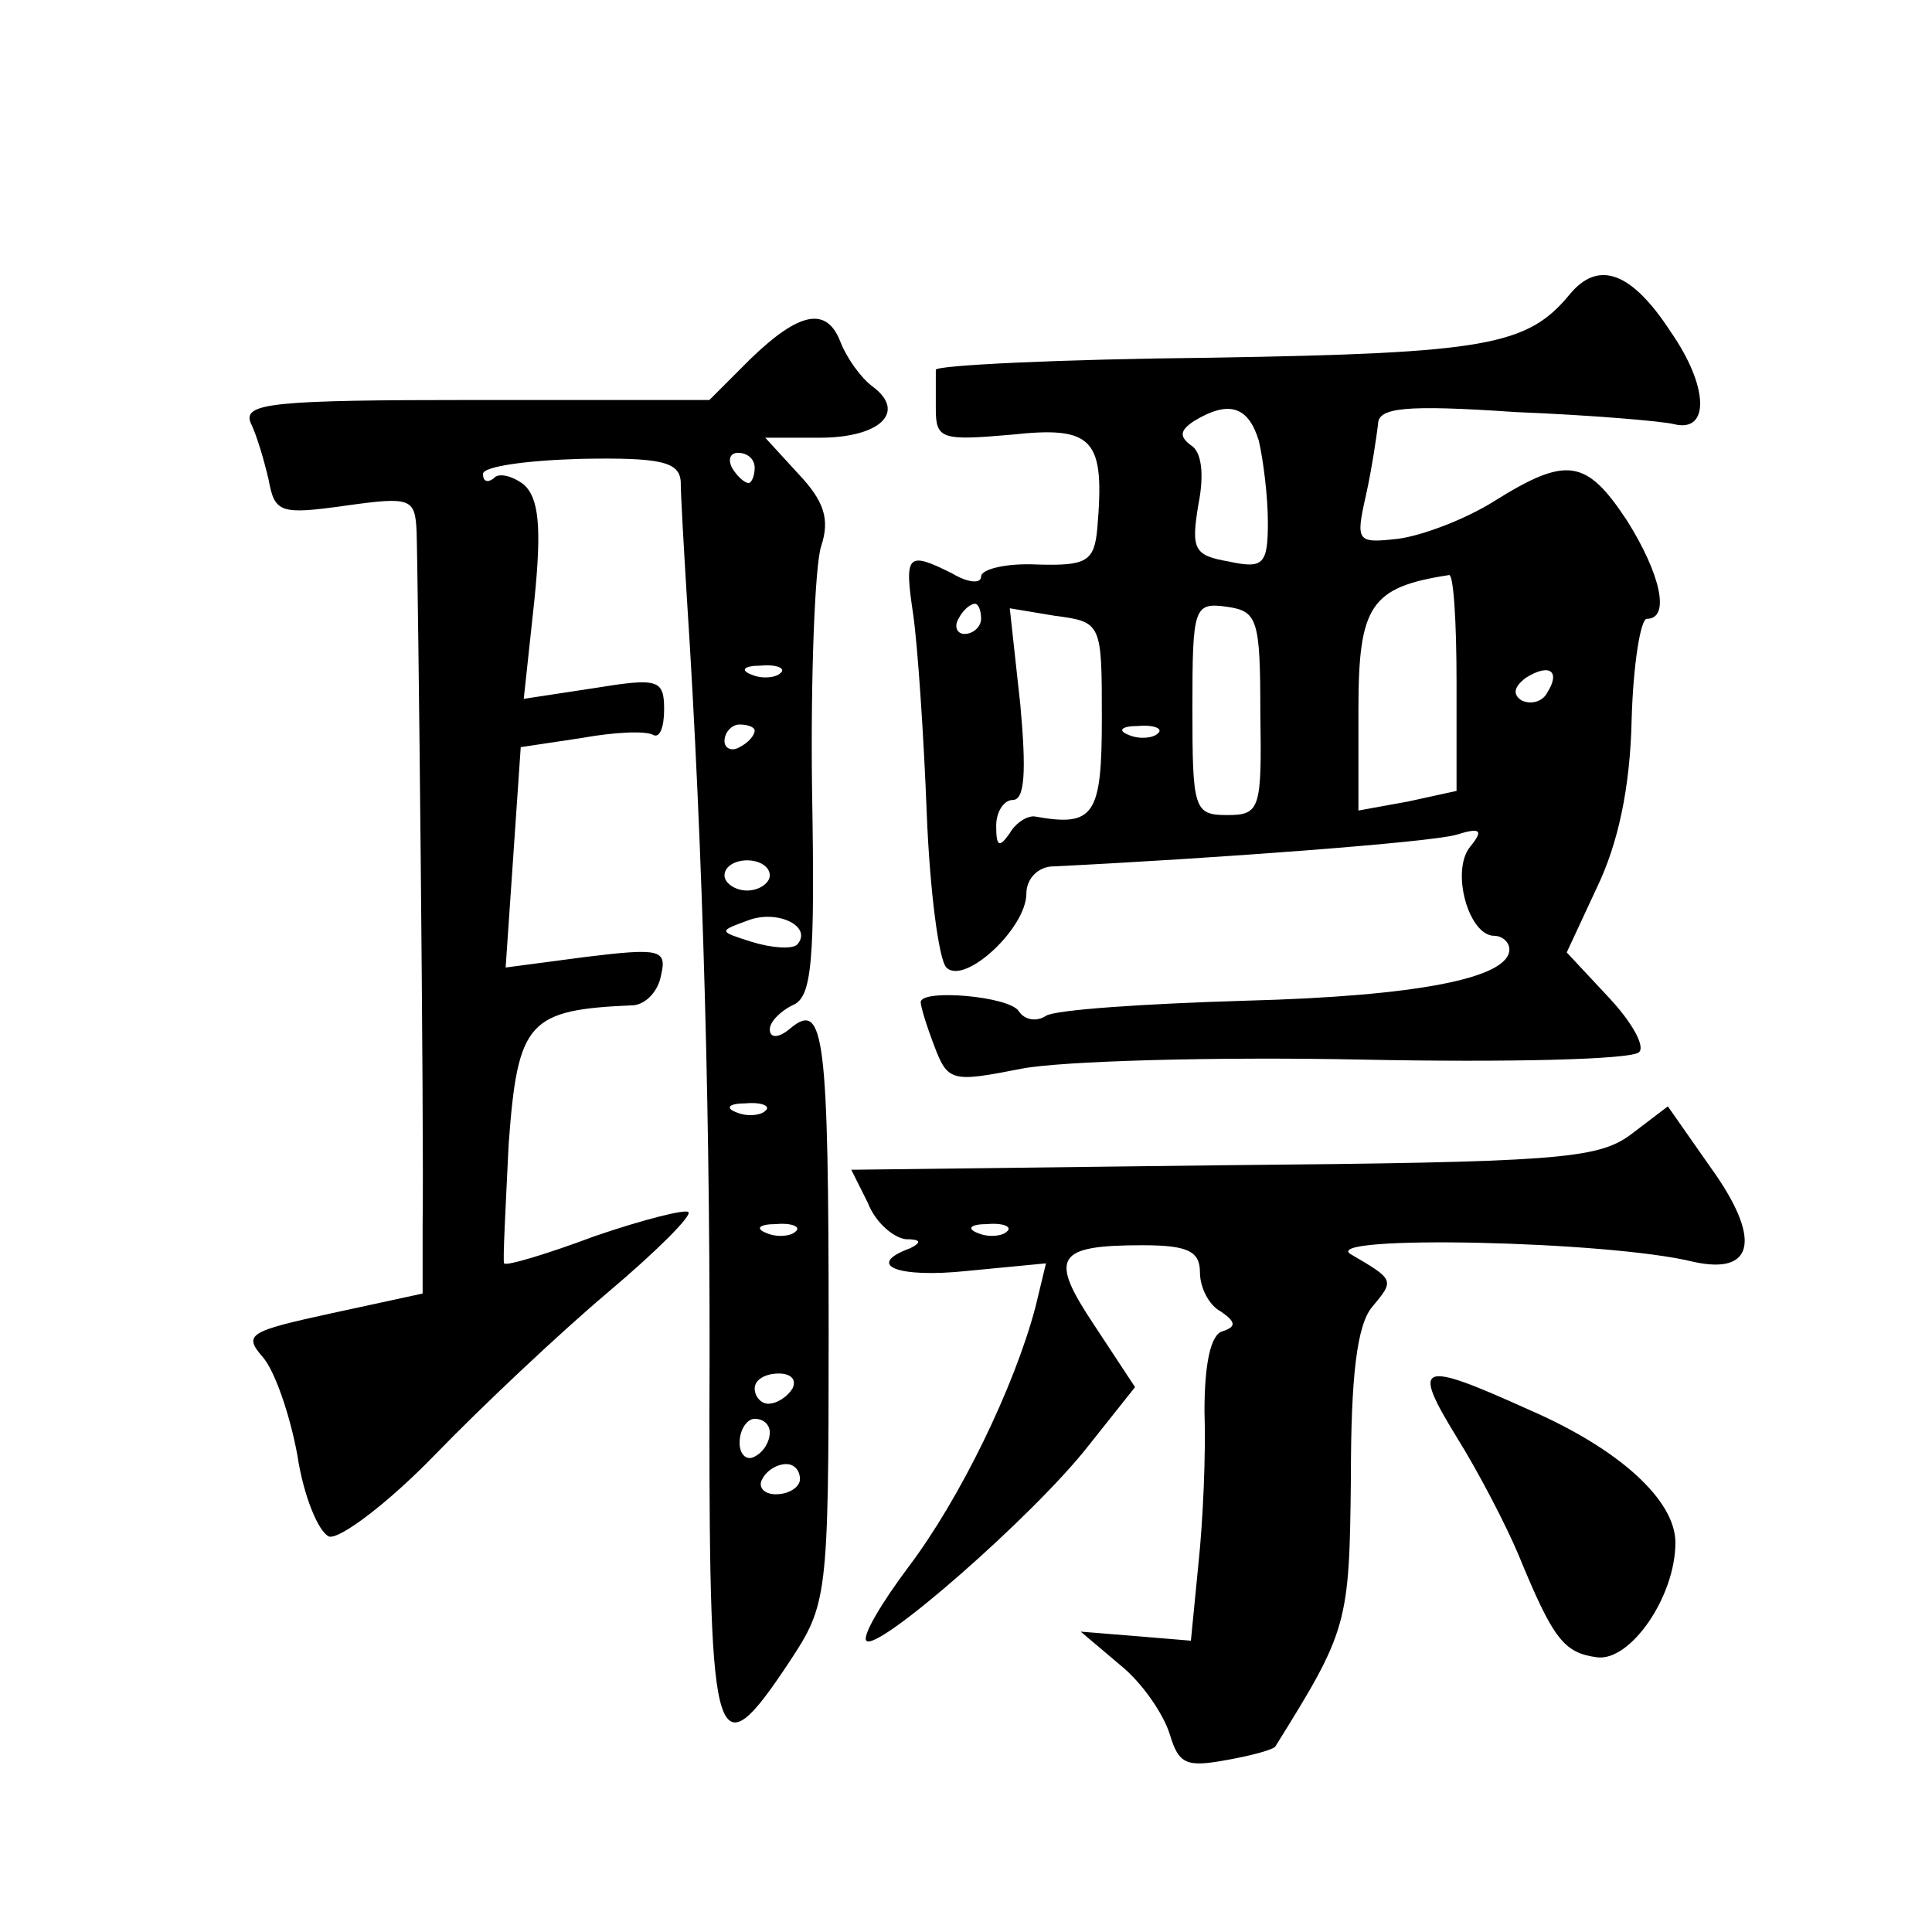
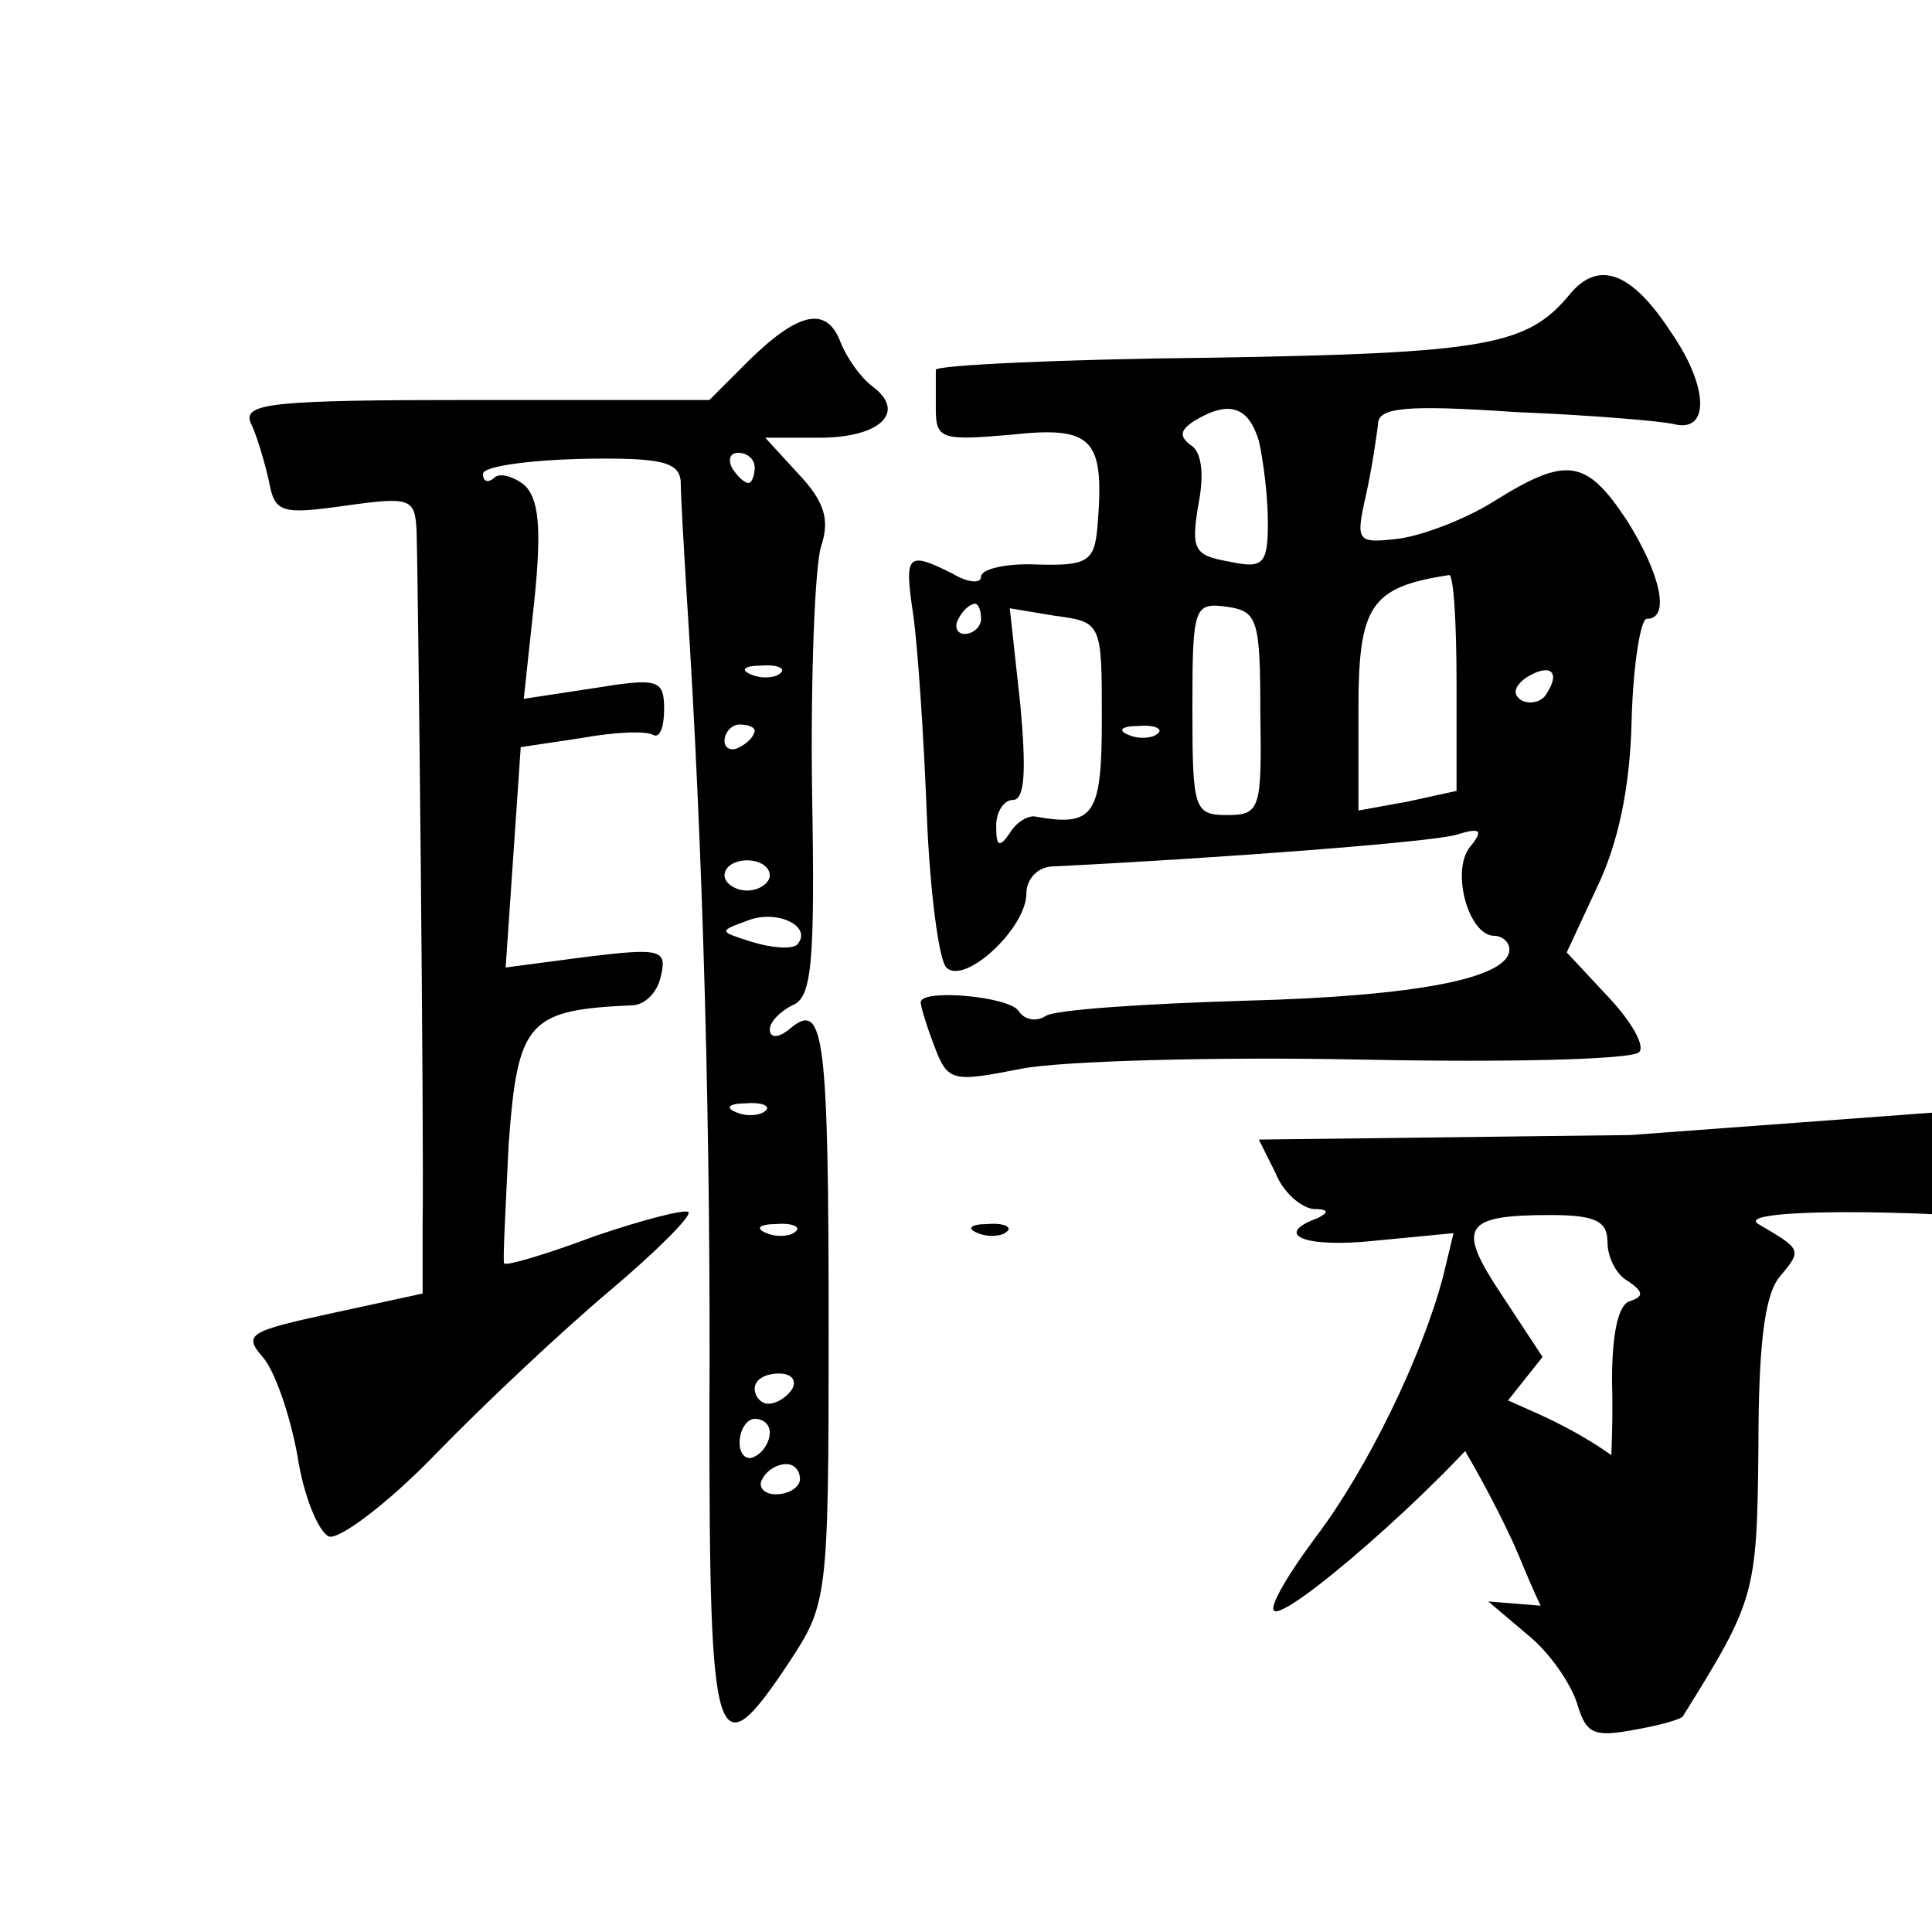
<svg xmlns="http://www.w3.org/2000/svg" version="1.0" width="128pt" height="128pt" viewBox="0 0 128 128" preserveAspectRatio="xMidYMid meet">
  <g transform="translate(0,128) scale(0.1,-0.1)" fill="#0" stroke="none">
-     <path d="M1040 1085 c-28 -34 -55 -39 -238 -42 -100 -1 -182 -5 -182 -8 0 -3 0 -15 0 -26 0 -20 4 -21 50 -17 55 6 62 -3 57 -62 -2 -22 -7 -25 -40 -24 -20 1 -37 -3 -37 -8 0 -5 -9 -4 -19 2 -30 15 -32 13 -26 -27 3 -21 7 -80 9 -132 2 -51 8 -97 13 -102 12 -12 53 26 53 49 0 10 8 18 18 18 103 5 251 16 267 21 16 5 18 3 9 -8 -13 -16 -1 -59 16 -59 5 0 10 -4 10 -9 0 -19 -61 -31 -175 -34 -67 -2 -126 -6 -132 -10 -6 -4 -14 -3 -18 3 -6 10 -65 15 -65 6 0 -3 4 -16 9 -29 9 -24 12 -24 58 -15 26 5 127 8 225 6 97 -2 180 0 184 5 4 4 -5 20 -20 36 l-28 30 20 43 c14 29 22 66 23 111 1 37 6 67 10 67 16 0 9 30 -13 65 -27 41 -40 43 -88 13 -19 -12 -48 -23 -64 -25 -27 -3 -28 -2 -21 29 4 18 7 39 8 47 0 11 18 13 91 8 50 -2 97 -6 105 -8 24 -6 23 25 -2 61 -26 40 -48 48 -67 25z m-206 -97 c3 -13 6 -37 6 -54 0 -28 -3 -31 -26 -26 -23 4 -25 8 -20 38 4 20 2 35 -5 39 -8 6 -7 10 2 16 23 14 36 10 43 -13z m131 -160 l0 -72 -32 -7 -33 -6 0 67 c0 69 8 81 60 89 3 1 5 -31 5 -71z m-315 42 c0 -5 -5 -10 -11 -10 -5 0 -7 5 -4 10 3 6 8 10 11 10 2 0 4 -4 4 -10z m80 -66 c0 -64 -5 -72 -44 -65 -5 1 -13 -4 -17 -11 -7 -10 -9 -9 -9 5 0 9 5 17 11 17 8 0 9 19 5 63 l-7 64 30 -5 c31 -4 31 -5 31 -68z m105 4 c1 -64 0 -68 -22 -68 -22 0 -23 4 -23 71 0 67 1 70 23 67 20 -3 22 -8 22 -70z m190 13 c-3 -6 -11 -8 -17 -5 -6 4 -5 9 3 15 16 10 23 4 14 -10z m-258 -27 c-3 -3 -12 -4 -19 -1 -8 3 -5 6 6 6 11 1 17 -2 13 -5z M497 1042 l-27 -27 -155 0 c-134 0 -154 -2 -149 -15 4 -8 9 -25 12 -38 4 -22 8 -23 51 -17 43 6 46 5 47 -17 1 -30 5 -399 4 -459 l0 -46 -60 -13 c-55 -12 -59 -14 -46 -29 8 -9 18 -38 23 -65 4 -27 14 -51 21 -54 7 -2 39 22 70 54 32 33 83 81 115 108 32 27 56 51 53 53 -2 2 -30 -5 -62 -16 -32 -12 -59 -20 -60 -18 -1 1 1 37 3 79 6 82 13 89 83 92 8 1 16 9 18 20 4 17 -1 18 -50 12 l-53 -7 5 73 5 73 40 6 c22 4 43 5 48 2 4 -2 7 5 7 17 0 20 -4 21 -47 14 l-46 -7 7 65 c5 49 3 68 -7 77 -8 6 -17 8 -20 4 -4 -3 -7 -2 -7 3 0 5 29 9 65 10 53 1 65 -2 66 -15 0 -9 2 -43 4 -76 11 -169 16 -359 15 -542 0 -224 4 -238 53 -164 25 38 26 42 26 217 0 198 -3 221 -25 203 -8 -7 -14 -7 -14 -1 0 5 7 12 15 16 13 5 15 28 13 143 -1 76 2 149 6 161 6 18 2 30 -15 48 l-22 24 36 0 c40 0 58 17 35 34 -8 6 -17 19 -21 29 -9 24 -27 21 -60 -11z m3 -72 c0 -5 -2 -10 -4 -10 -3 0 -8 5 -11 10 -3 6 -1 10 4 10 6 0 11 -4 11 -10z m17 -136 c-3 -3 -12 -4 -19 -1 -8 3 -5 6 6 6 11 1 17 -2 13 -5z m-17 -38 c0 -3 -4 -8 -10 -11 -5 -3 -10 -1 -10 4 0 6 5 11 10 11 6 0 10 -2 10 -4z m10 -96 c0 -5 -7 -10 -15 -10 -8 0 -15 5 -15 10 0 6 7 10 15 10 8 0 15 -4 15 -10z m18 -46 c-4 -3 -17 -2 -30 2 -22 7 -22 7 -3 14 20 8 44 -4 33 -16z m-21 -110 c-3 -3 -12 -4 -19 -1 -8 3 -5 6 6 6 11 1 17 -2 13 -5z m20 -80 c-3 -3 -12 -4 -19 -1 -8 3 -5 6 6 6 11 1 17 -2 13 -5z m-2 -104 c-3 -5 -10 -10 -16 -10 -5 0 -9 5 -9 10 0 6 7 10 16 10 8 0 12 -4 9 -10z m-15 -29 c0 -6 -4 -13 -10 -16 -5 -3 -10 1 -10 9 0 9 5 16 10 16 6 0 10 -4 10 -9z m20 -31 c0 -5 -7 -10 -16 -10 -8 0 -12 5 -9 10 3 6 10 10 16 10 5 0 9 -4 9 -10z M1080 528 c-22 -16 -50 -18 -270 -20 l-246 -3 11 -22 c5 -13 17 -23 25 -24 10 0 11 -2 3 -6 -30 -11 -9 -20 38 -15 l52 5 -7 -29 c-14 -53 -50 -127 -84 -172 -18 -24 -31 -46 -28 -49 7 -8 111 83 147 129 l31 39 -27 41 c-30 45 -26 53 32 53 30 0 38 -4 38 -18 0 -10 6 -22 14 -26 10 -7 10 -10 1 -13 -8 -2 -12 -22 -12 -53 1 -28 -1 -73 -4 -101 l-5 -51 -36 3 -37 3 26 -22 c15 -12 29 -33 33 -46 6 -20 11 -22 38 -17 17 3 31 7 32 9 48 77 49 81 50 178 0 67 4 101 14 113 15 18 15 18 -14 35 -22 13 171 9 227 -5 41 -9 45 16 11 63 l-28 40 -25 -19z m-413 -64 c-3 -3 -12 -4 -19 -1 -8 3 -5 6 6 6 11 1 17 -2 13 -5z M965 328 c15 -24 33 -59 41 -78 23 -56 30 -65 52 -68 22 -3 52 40 52 76 0 28 -37 62 -97 88 -73 33 -78 31 -48 -18z" />
+     <path d="M1040 1085 c-28 -34 -55 -39 -238 -42 -100 -1 -182 -5 -182 -8 0 -3 0 -15 0 -26 0 -20 4 -21 50 -17 55 6 62 -3 57 -62 -2 -22 -7 -25 -40 -24 -20 1 -37 -3 -37 -8 0 -5 -9 -4 -19 2 -30 15 -32 13 -26 -27 3 -21 7 -80 9 -132 2 -51 8 -97 13 -102 12 -12 53 26 53 49 0 10 8 18 18 18 103 5 251 16 267 21 16 5 18 3 9 -8 -13 -16 -1 -59 16 -59 5 0 10 -4 10 -9 0 -19 -61 -31 -175 -34 -67 -2 -126 -6 -132 -10 -6 -4 -14 -3 -18 3 -6 10 -65 15 -65 6 0 -3 4 -16 9 -29 9 -24 12 -24 58 -15 26 5 127 8 225 6 97 -2 180 0 184 5 4 4 -5 20 -20 36 l-28 30 20 43 c14 29 22 66 23 111 1 37 6 67 10 67 16 0 9 30 -13 65 -27 41 -40 43 -88 13 -19 -12 -48 -23 -64 -25 -27 -3 -28 -2 -21 29 4 18 7 39 8 47 0 11 18 13 91 8 50 -2 97 -6 105 -8 24 -6 23 25 -2 61 -26 40 -48 48 -67 25z m-206 -97 c3 -13 6 -37 6 -54 0 -28 -3 -31 -26 -26 -23 4 -25 8 -20 38 4 20 2 35 -5 39 -8 6 -7 10 2 16 23 14 36 10 43 -13z m131 -160 l0 -72 -32 -7 -33 -6 0 67 c0 69 8 81 60 89 3 1 5 -31 5 -71z m-315 42 c0 -5 -5 -10 -11 -10 -5 0 -7 5 -4 10 3 6 8 10 11 10 2 0 4 -4 4 -10z m80 -66 c0 -64 -5 -72 -44 -65 -5 1 -13 -4 -17 -11 -7 -10 -9 -9 -9 5 0 9 5 17 11 17 8 0 9 19 5 63 l-7 64 30 -5 c31 -4 31 -5 31 -68z m105 4 c1 -64 0 -68 -22 -68 -22 0 -23 4 -23 71 0 67 1 70 23 67 20 -3 22 -8 22 -70z m190 13 c-3 -6 -11 -8 -17 -5 -6 4 -5 9 3 15 16 10 23 4 14 -10z m-258 -27 c-3 -3 -12 -4 -19 -1 -8 3 -5 6 6 6 11 1 17 -2 13 -5z M497 1042 l-27 -27 -155 0 c-134 0 -154 -2 -149 -15 4 -8 9 -25 12 -38 4 -22 8 -23 51 -17 43 6 46 5 47 -17 1 -30 5 -399 4 -459 l0 -46 -60 -13 c-55 -12 -59 -14 -46 -29 8 -9 18 -38 23 -65 4 -27 14 -51 21 -54 7 -2 39 22 70 54 32 33 83 81 115 108 32 27 56 51 53 53 -2 2 -30 -5 -62 -16 -32 -12 -59 -20 -60 -18 -1 1 1 37 3 79 6 82 13 89 83 92 8 1 16 9 18 20 4 17 -1 18 -50 12 l-53 -7 5 73 5 73 40 6 c22 4 43 5 48 2 4 -2 7 5 7 17 0 20 -4 21 -47 14 l-46 -7 7 65 c5 49 3 68 -7 77 -8 6 -17 8 -20 4 -4 -3 -7 -2 -7 3 0 5 29 9 65 10 53 1 65 -2 66 -15 0 -9 2 -43 4 -76 11 -169 16 -359 15 -542 0 -224 4 -238 53 -164 25 38 26 42 26 217 0 198 -3 221 -25 203 -8 -7 -14 -7 -14 -1 0 5 7 12 15 16 13 5 15 28 13 143 -1 76 2 149 6 161 6 18 2 30 -15 48 l-22 24 36 0 c40 0 58 17 35 34 -8 6 -17 19 -21 29 -9 24 -27 21 -60 -11z m3 -72 c0 -5 -2 -10 -4 -10 -3 0 -8 5 -11 10 -3 6 -1 10 4 10 6 0 11 -4 11 -10z m17 -136 c-3 -3 -12 -4 -19 -1 -8 3 -5 6 6 6 11 1 17 -2 13 -5z m-17 -38 c0 -3 -4 -8 -10 -11 -5 -3 -10 -1 -10 4 0 6 5 11 10 11 6 0 10 -2 10 -4z m10 -96 c0 -5 -7 -10 -15 -10 -8 0 -15 5 -15 10 0 6 7 10 15 10 8 0 15 -4 15 -10z m18 -46 c-4 -3 -17 -2 -30 2 -22 7 -22 7 -3 14 20 8 44 -4 33 -16z m-21 -110 c-3 -3 -12 -4 -19 -1 -8 3 -5 6 6 6 11 1 17 -2 13 -5z m20 -80 c-3 -3 -12 -4 -19 -1 -8 3 -5 6 6 6 11 1 17 -2 13 -5z m-2 -104 c-3 -5 -10 -10 -16 -10 -5 0 -9 5 -9 10 0 6 7 10 16 10 8 0 12 -4 9 -10z m-15 -29 c0 -6 -4 -13 -10 -16 -5 -3 -10 1 -10 9 0 9 5 16 10 16 6 0 10 -4 10 -9z m20 -31 c0 -5 -7 -10 -16 -10 -8 0 -12 5 -9 10 3 6 10 10 16 10 5 0 9 -4 9 -10z M1080 528 l-246 -3 11 -22 c5 -13 17 -23 25 -24 10 0 11 -2 3 -6 -30 -11 -9 -20 38 -15 l52 5 -7 -29 c-14 -53 -50 -127 -84 -172 -18 -24 -31 -46 -28 -49 7 -8 111 83 147 129 l31 39 -27 41 c-30 45 -26 53 32 53 30 0 38 -4 38 -18 0 -10 6 -22 14 -26 10 -7 10 -10 1 -13 -8 -2 -12 -22 -12 -53 1 -28 -1 -73 -4 -101 l-5 -51 -36 3 -37 3 26 -22 c15 -12 29 -33 33 -46 6 -20 11 -22 38 -17 17 3 31 7 32 9 48 77 49 81 50 178 0 67 4 101 14 113 15 18 15 18 -14 35 -22 13 171 9 227 -5 41 -9 45 16 11 63 l-28 40 -25 -19z m-413 -64 c-3 -3 -12 -4 -19 -1 -8 3 -5 6 6 6 11 1 17 -2 13 -5z M965 328 c15 -24 33 -59 41 -78 23 -56 30 -65 52 -68 22 -3 52 40 52 76 0 28 -37 62 -97 88 -73 33 -78 31 -48 -18z" />
  </g>
</svg>